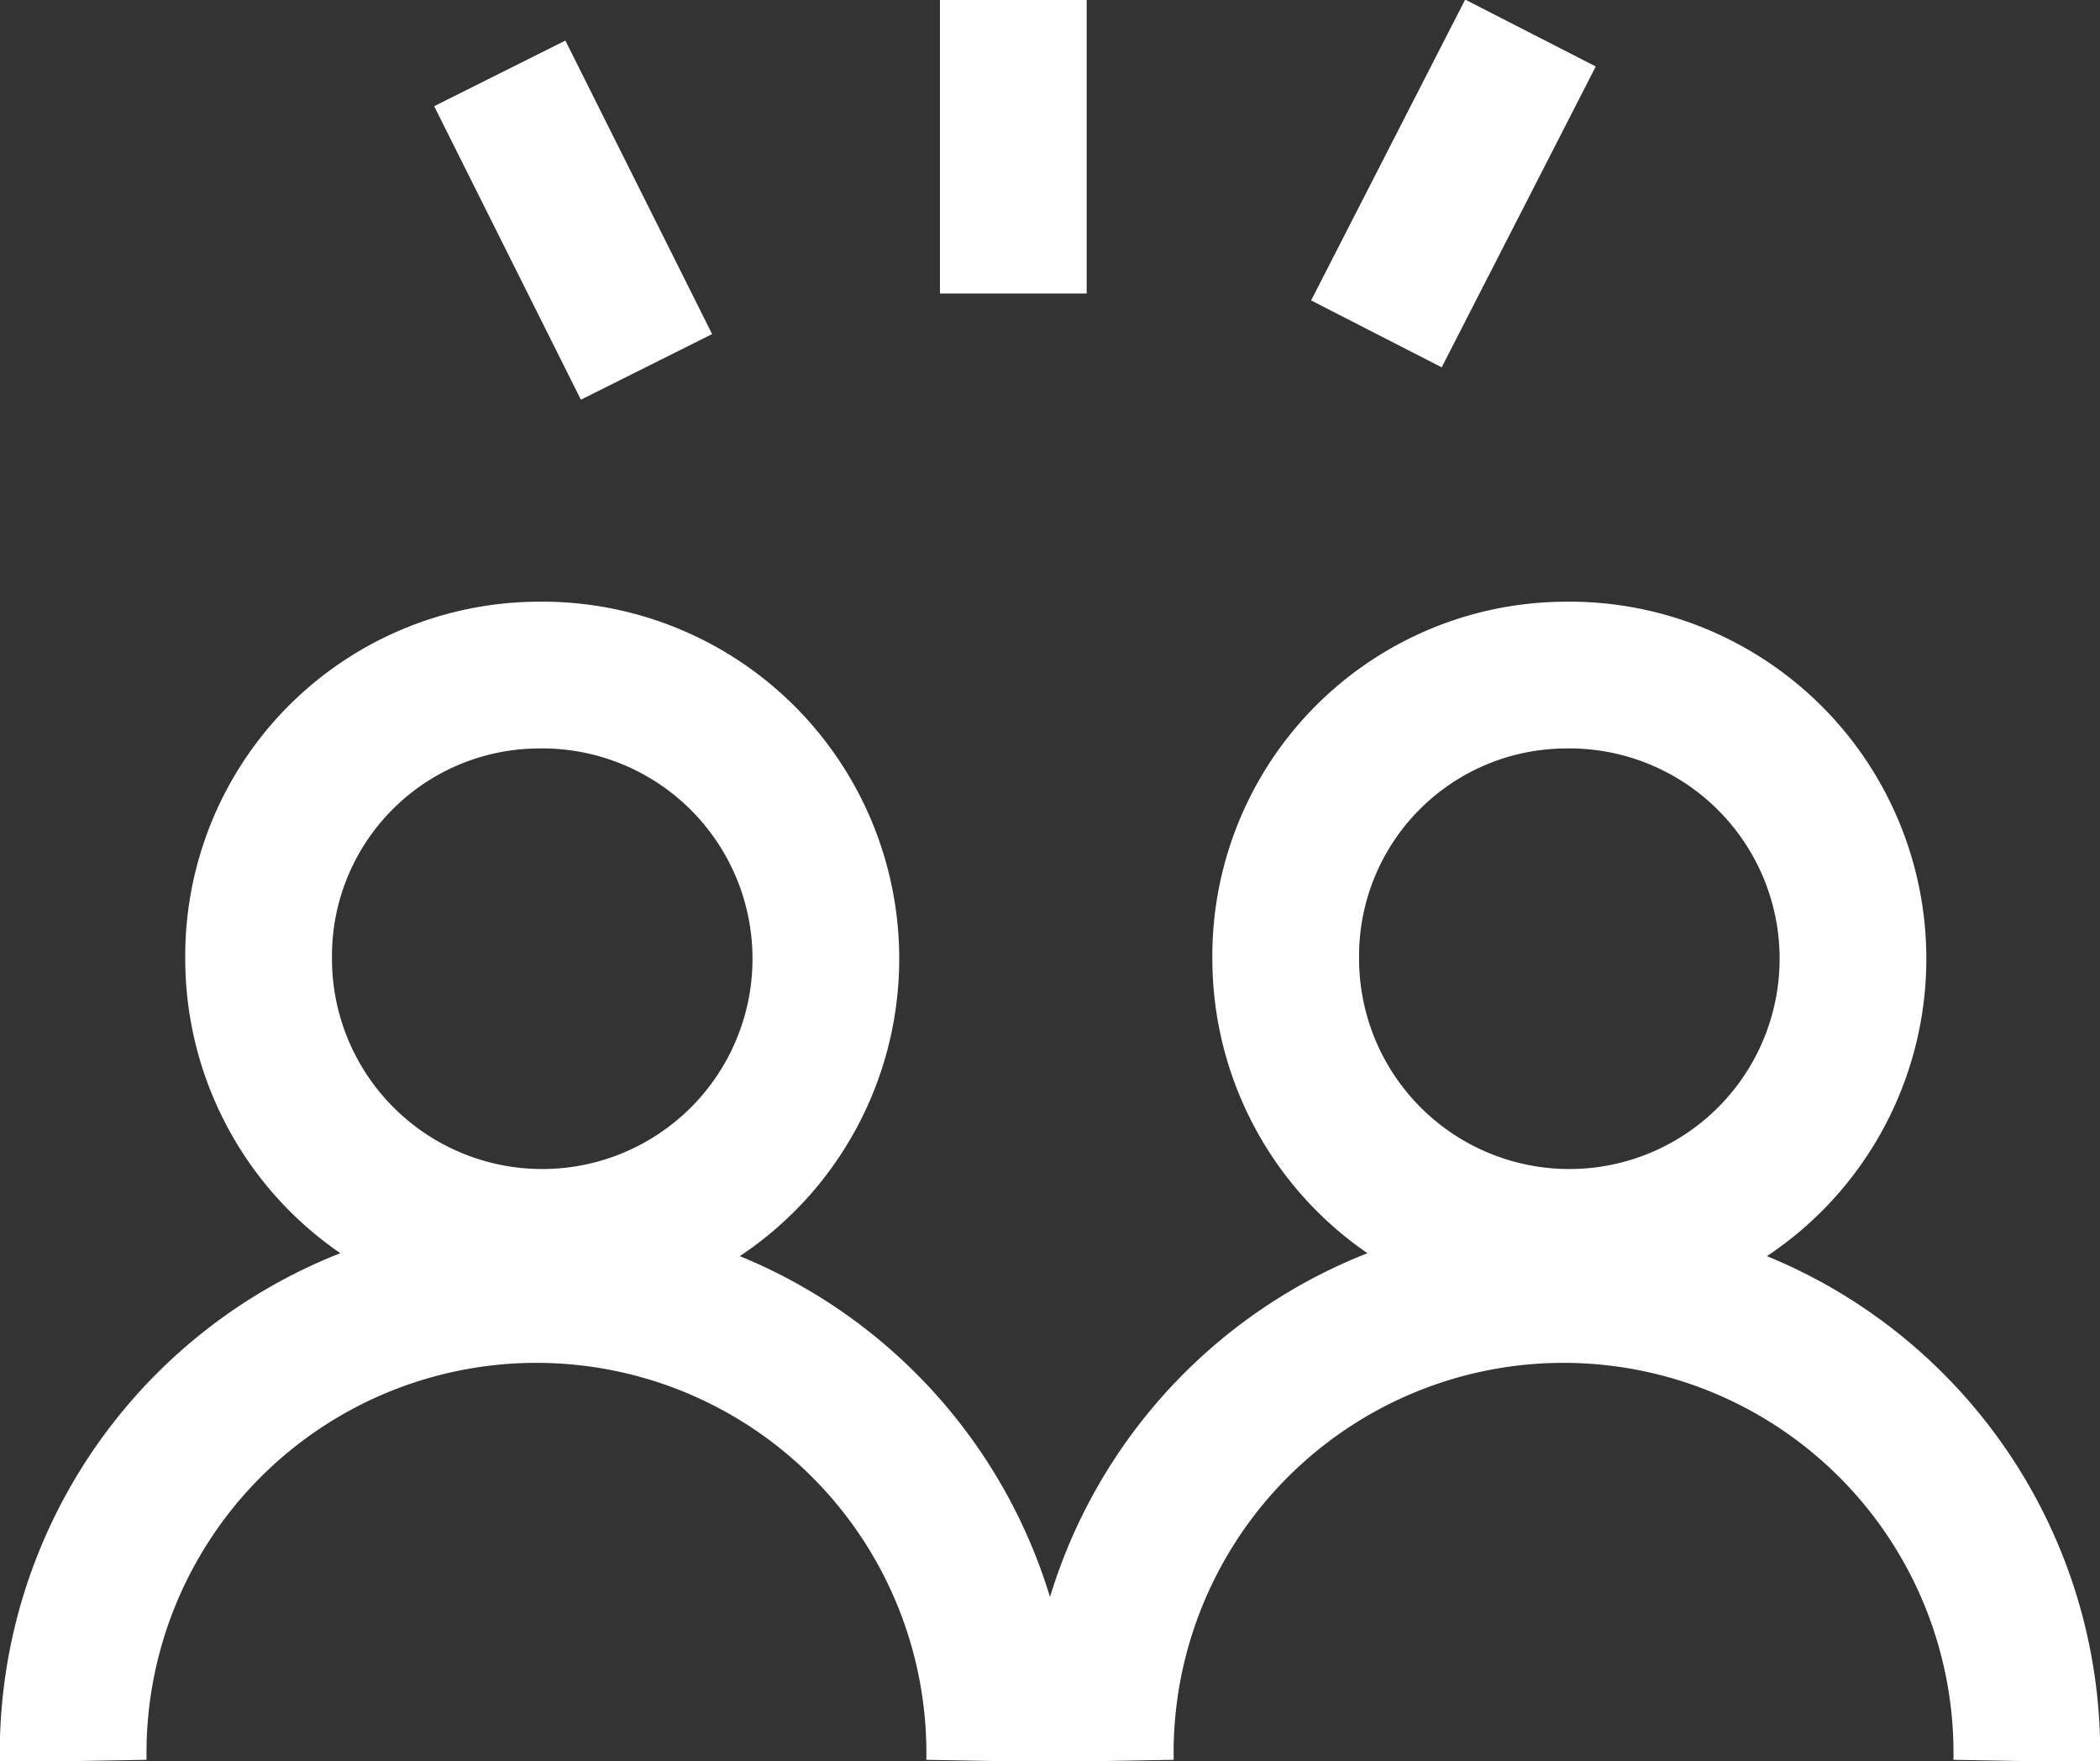
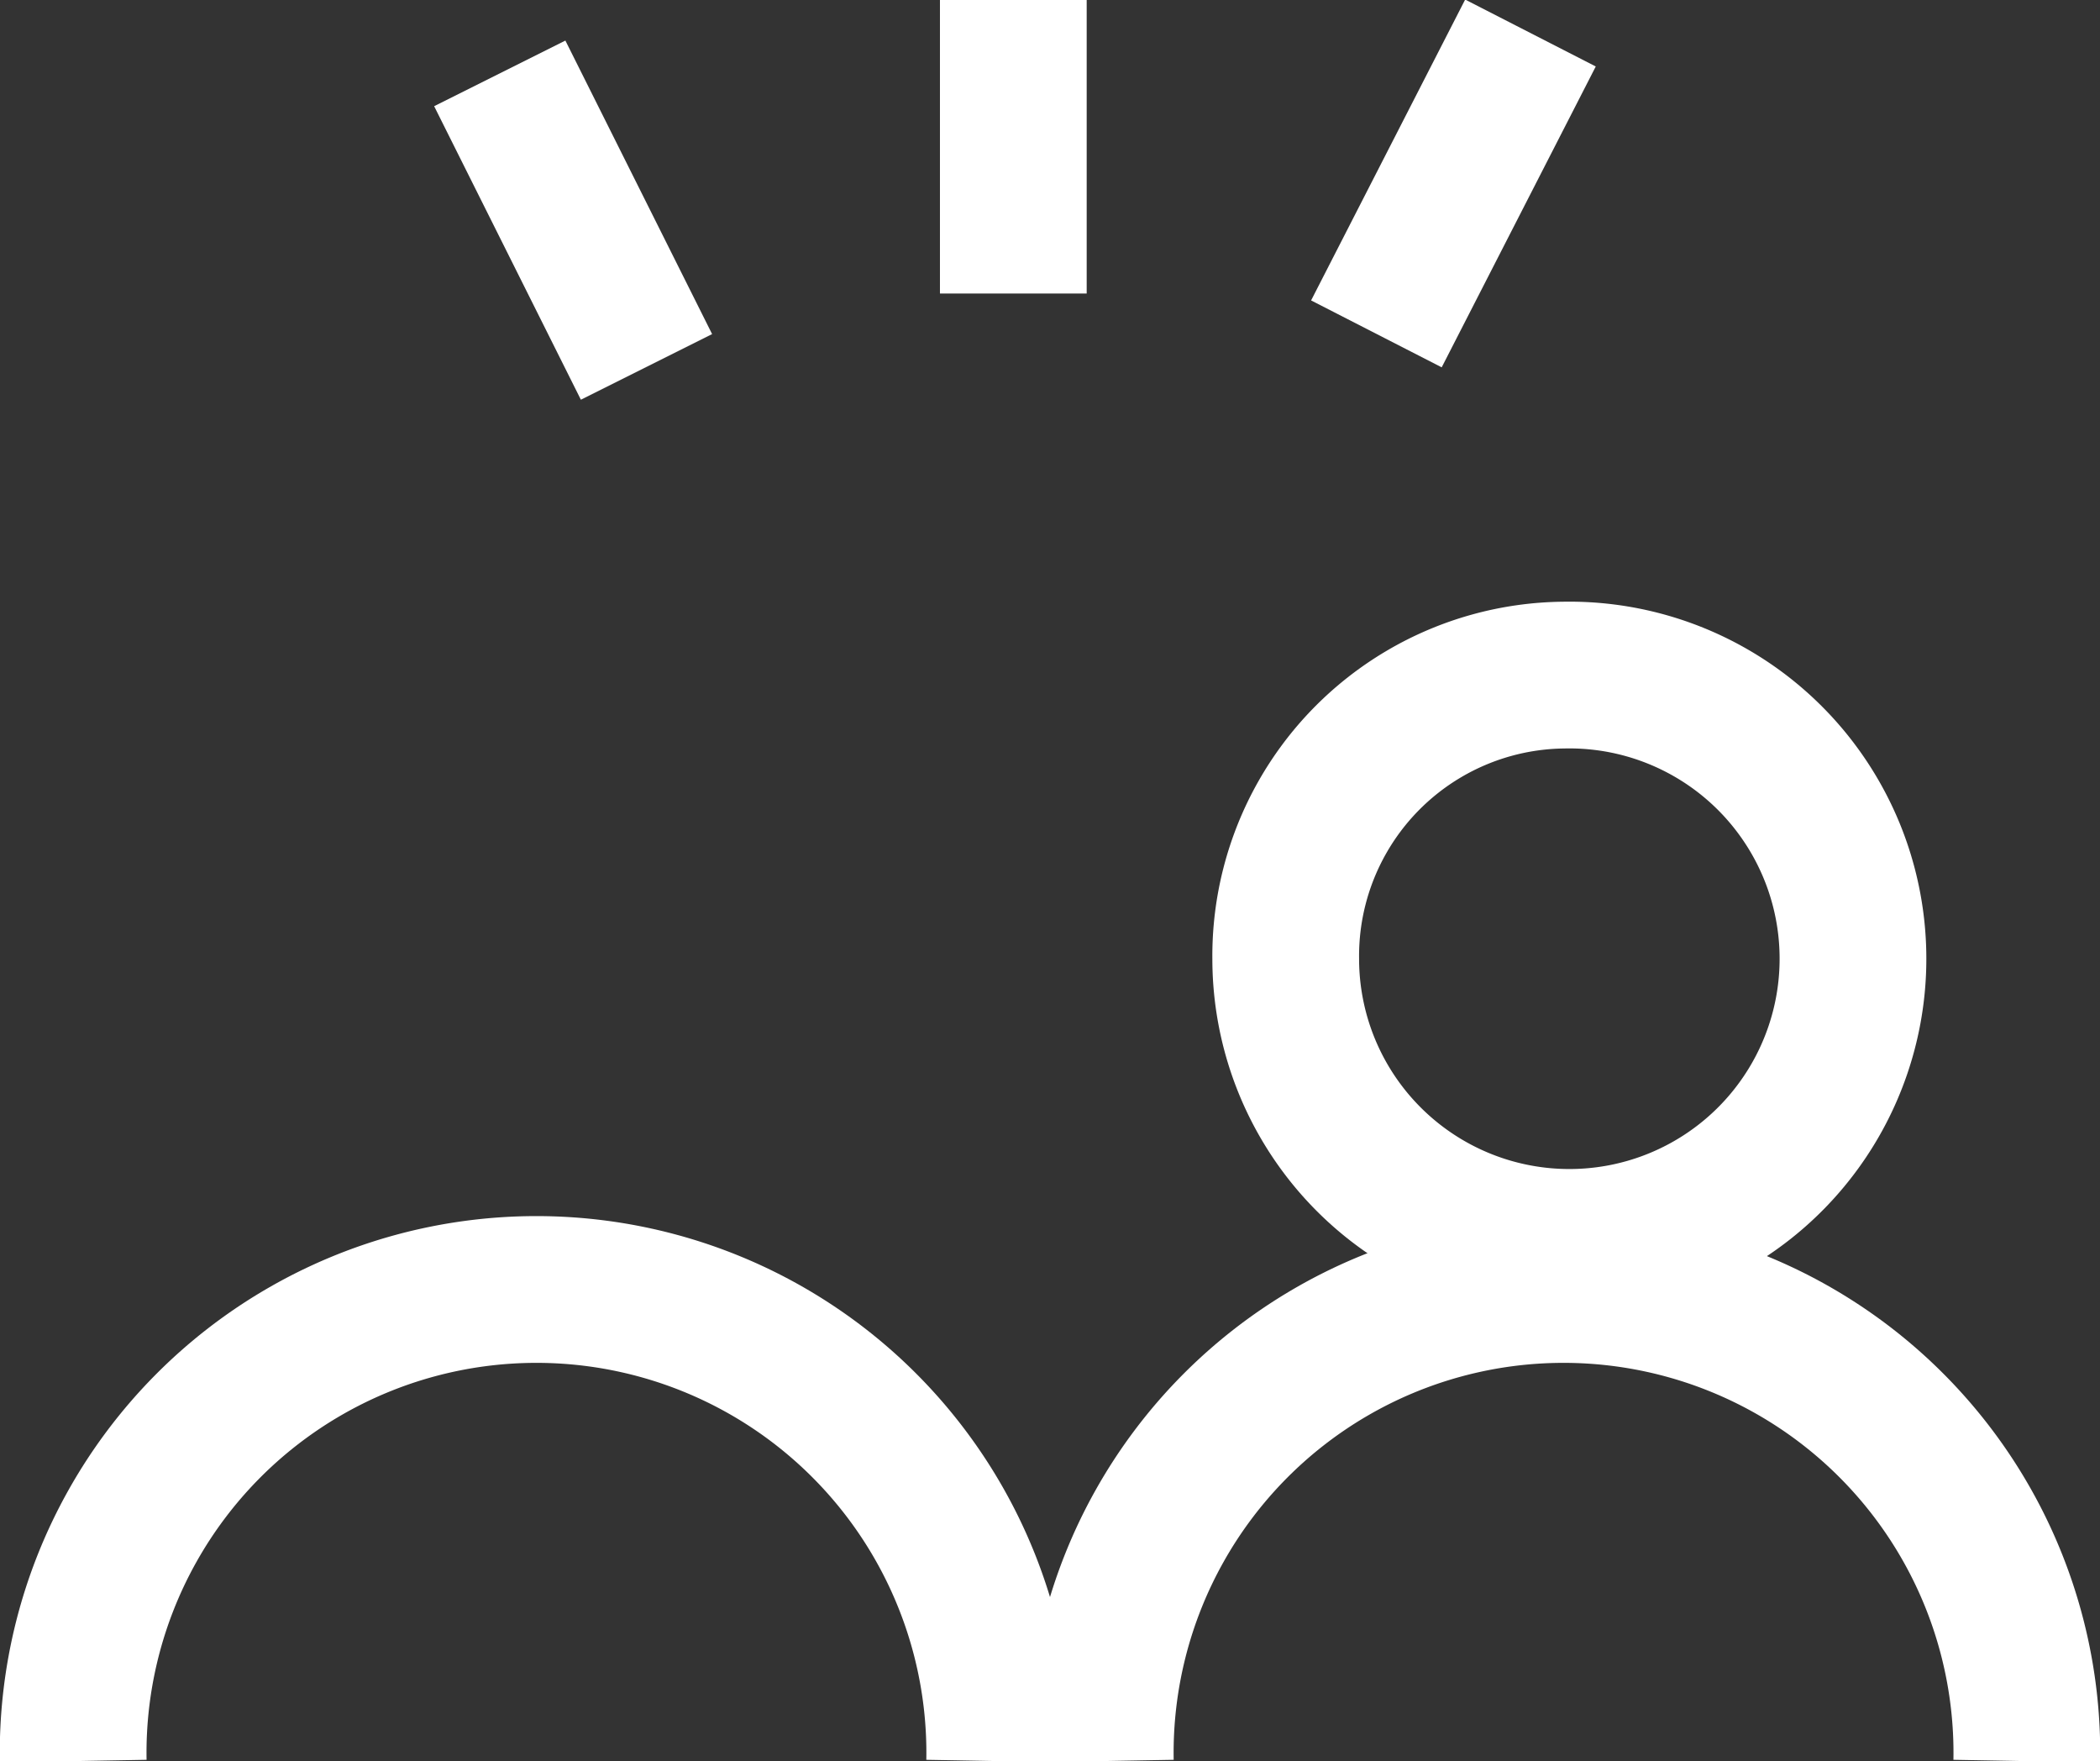
<svg xmlns="http://www.w3.org/2000/svg" id="b_agreement_icon.svg" data-name="b‑agreement_icon.svg" width="28.624" height="24">
  <rect width="100%" height="100%" fill="#333333" stroke="none" />
  <defs>
    <style>.cls-1{fill:none;stroke:#fff;stroke-width:2px;fill-rule:evenodd}</style>
  </defs>
-   <path id="長方形_516" data-name="長方形 516" class="cls-1" d="M384.5 1938.2a3.866 3.866 0 1 1-3.787 3.87 3.828 3.828 0 0 1 3.787-3.87z" transform="translate(-377.188 -1929)" />
  <path id="長方形_516-2" data-name="長方形 516" class="cls-1" d="M378.186 1953a6.315 6.315 0 1 1 12.628 0" transform="translate(-377.188 -1929)" />
  <path id="長方形_516-3" data-name="長方形 516" class="cls-1" d="M398.5 1938.2a3.866 3.866 0 1 1-3.787 3.87 3.828 3.828 0 0 1 3.787-3.87z" transform="translate(-377.188 -1929)" />
  <path id="長方形_516-4" data-name="長方形 516" class="cls-1" d="M392.186 1953a6.315 6.315 0 1 1 12.628 0" transform="translate(-377.188 -1929)" />
  <path id="シェイプ_2" data-name="シェイプ 2" class="cls-1" d="M391 1929v4" transform="translate(-377.188 -1929)" />
  <path id="シェイプ_2-2" data-name="シェイプ 2" class="cls-1" d="m384 1930 2 4" transform="translate(-377.188 -1929)" />
  <path id="シェイプ_2-3" data-name="シェイプ 2" class="cls-1" d="m398.049 1929.45-2.1 4.1" transform="translate(-377.188 -1929)" />
</svg>